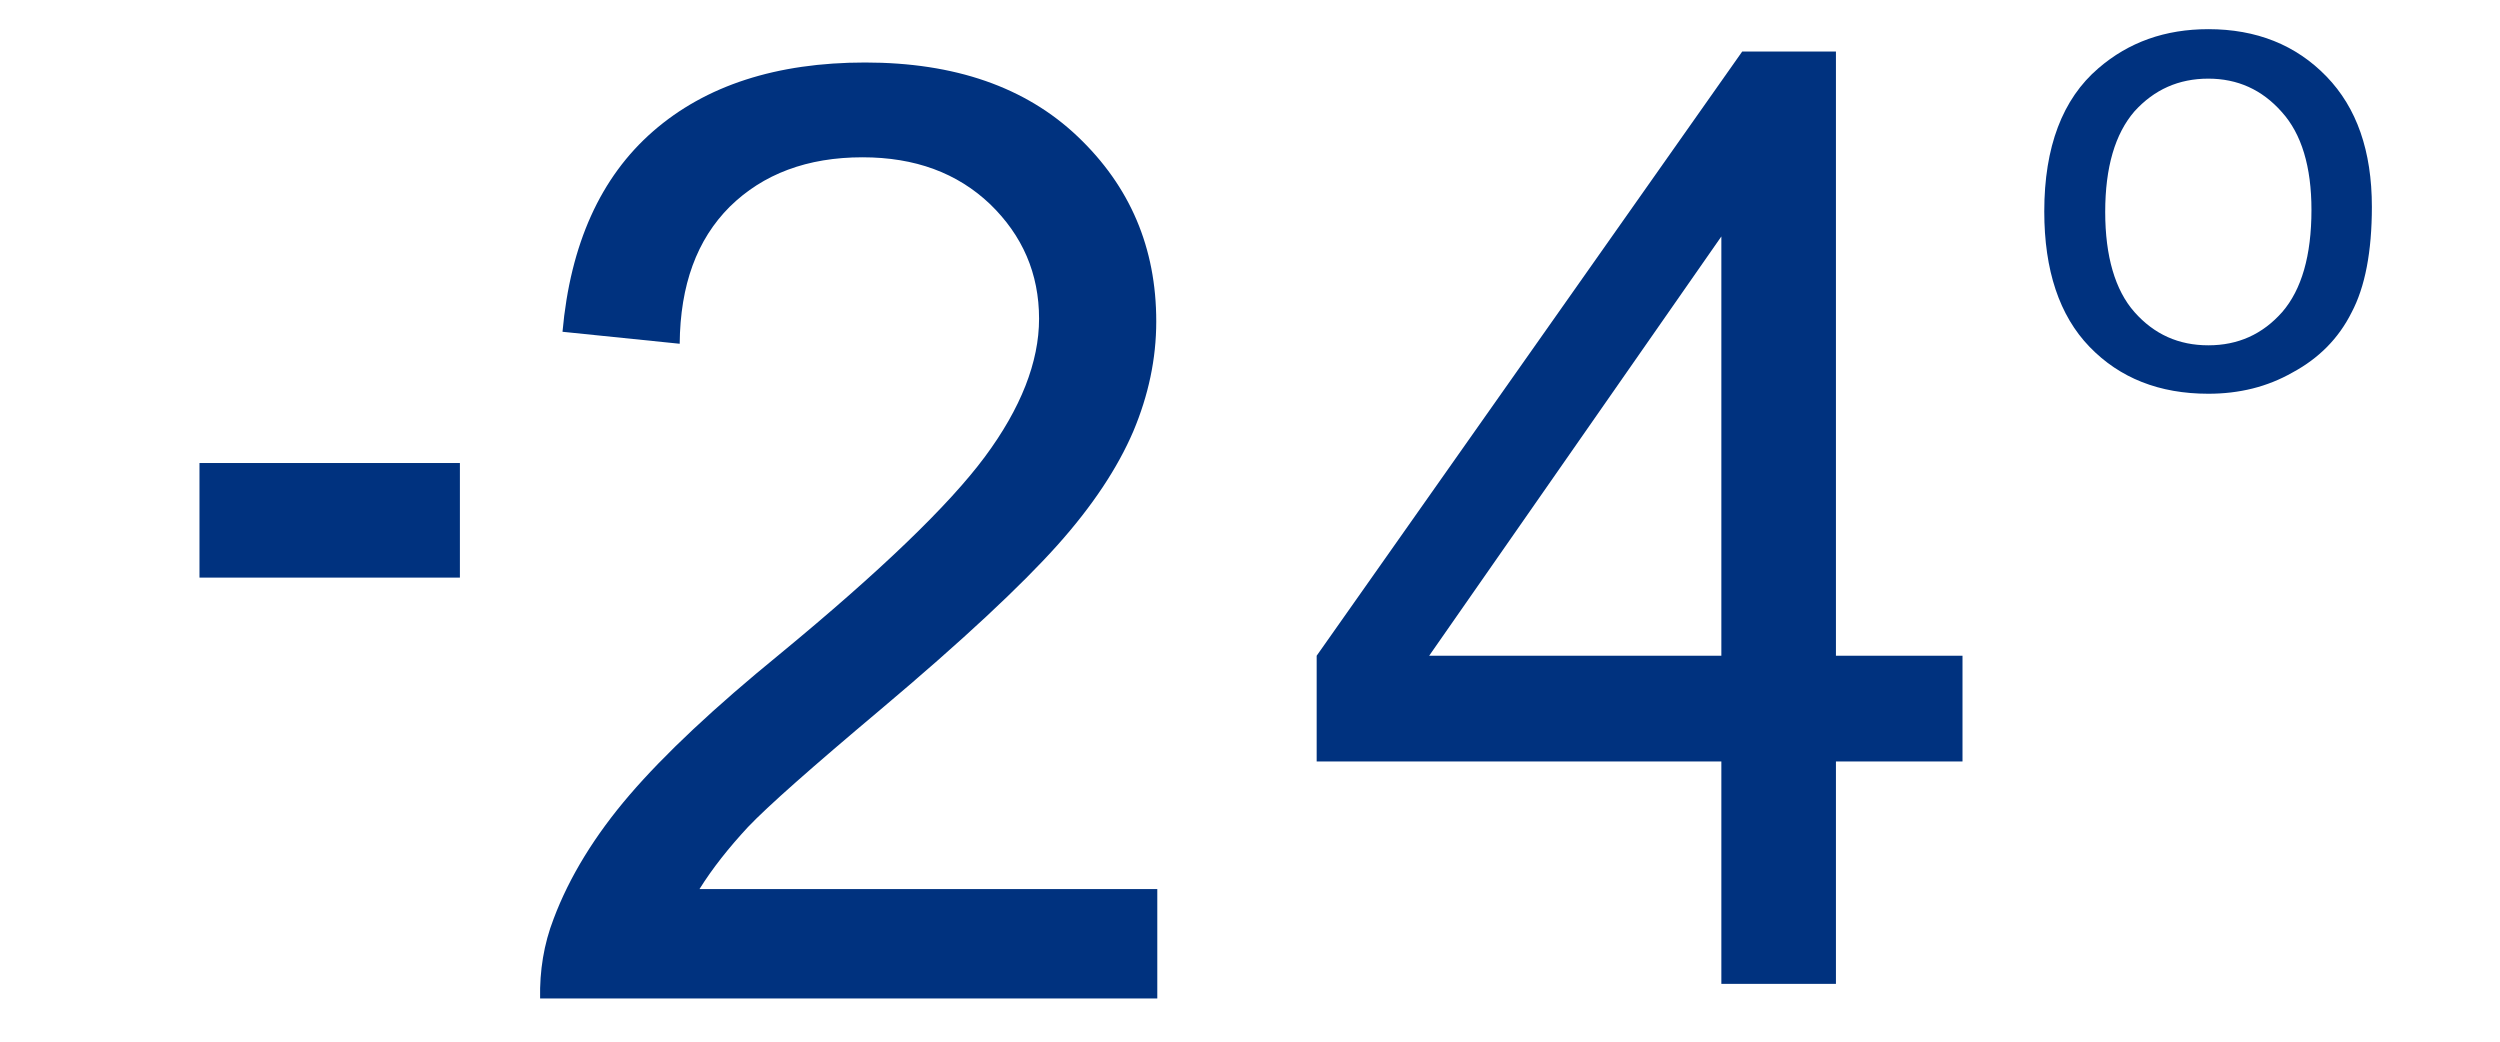
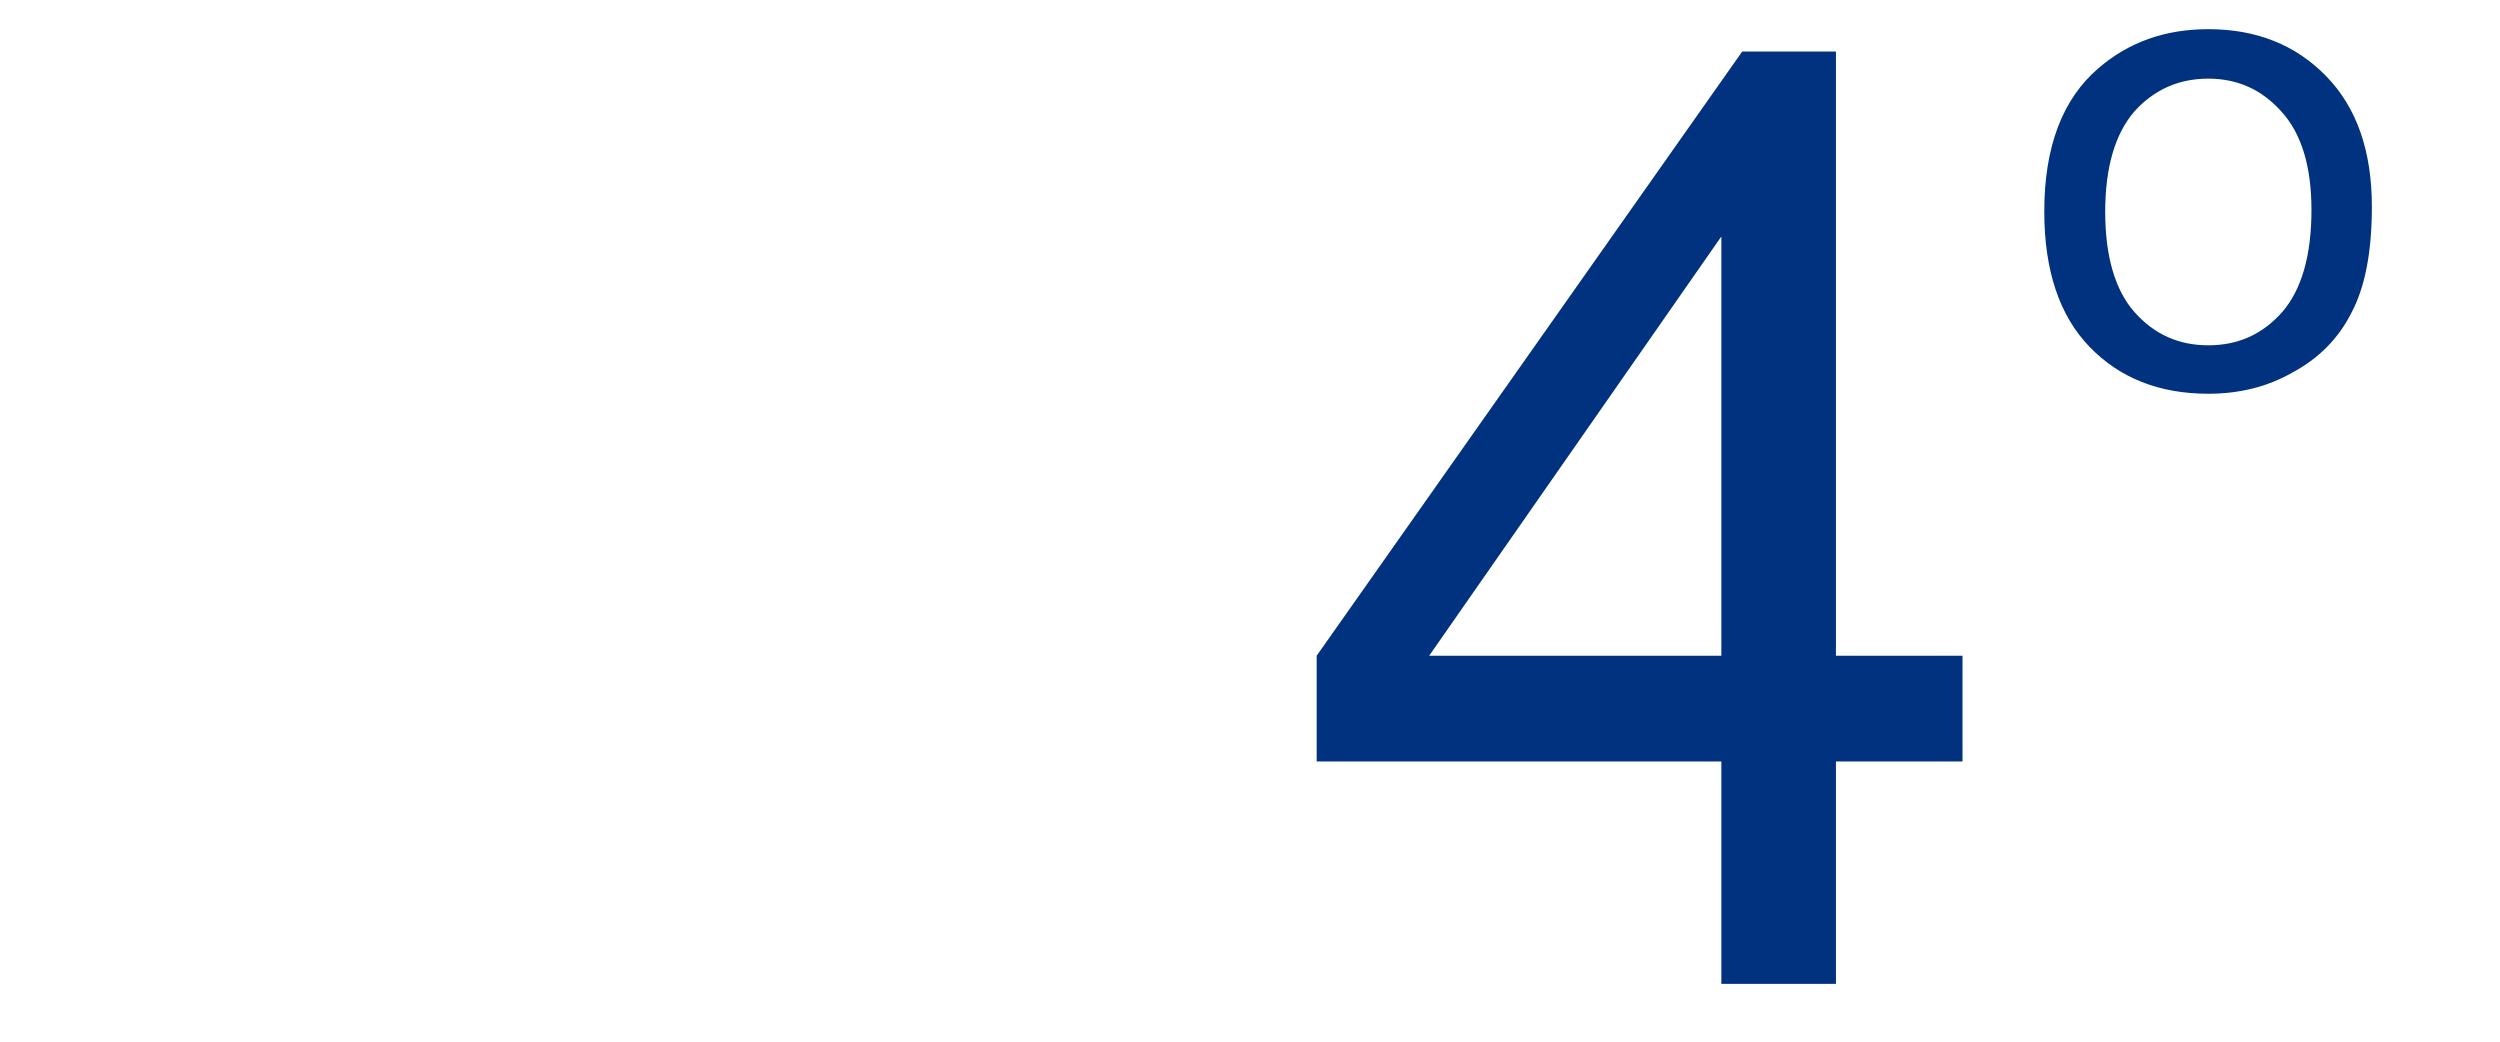
<svg xmlns="http://www.w3.org/2000/svg" xml:space="preserve" width="48px" height="20px" version="1.1" shape-rendering="geometricPrecision" text-rendering="geometricPrecision" image-rendering="optimizeQuality" fill-rule="evenodd" clip-rule="evenodd" viewBox="0 0 48 20">
  <g id="Layer_x0020_1">
-     <polygon fill="#00327F" fill-rule="nonzero" points="3.83,11.09 3.83,8.89 8.83,8.89 8.83,11.09 " />
-     <path fill="#00327F" fill-rule="nonzero" d="M39.25 4.06c0,-1.24 0.35,-2.16 1.04,-2.75 0.58,-0.5 1.28,-0.75 2.11,-0.75 0.92,0 1.68,0.3 2.27,0.91 0.58,0.6 0.87,1.43 0.87,2.5 0,0.86 -0.13,1.54 -0.39,2.03 -0.25,0.5 -0.63,0.88 -1.13,1.15 -0.49,0.28 -1.03,0.41 -1.62,0.41 -0.94,0 -1.7,-0.3 -2.28,-0.9 -0.58,-0.6 -0.87,-1.47 -0.87,-2.6zm1.17 0.01c0,0.85 0.19,1.5 0.56,1.92 0.38,0.43 0.85,0.64 1.42,0.64 0.57,0 1.04,-0.21 1.42,-0.64 0.37,-0.43 0.56,-1.08 0.56,-1.96 0,-0.83 -0.19,-1.46 -0.57,-1.88 -0.38,-0.43 -0.85,-0.64 -1.41,-0.64 -0.57,0 -1.04,0.21 -1.42,0.63 -0.37,0.43 -0.56,1.07 -0.56,1.93z" />
+     <path fill="#00327F" fill-rule="nonzero" d="M39.25 4.06c0,-1.24 0.35,-2.16 1.04,-2.75 0.58,-0.5 1.28,-0.75 2.11,-0.75 0.92,0 1.68,0.3 2.27,0.91 0.58,0.6 0.87,1.43 0.87,2.5 0,0.86 -0.13,1.54 -0.39,2.03 -0.25,0.5 -0.63,0.88 -1.13,1.15 -0.49,0.28 -1.03,0.41 -1.62,0.41 -0.94,0 -1.7,-0.3 -2.28,-0.9 -0.58,-0.6 -0.87,-1.47 -0.87,-2.6m1.17 0.01c0,0.85 0.19,1.5 0.56,1.92 0.38,0.43 0.85,0.64 1.42,0.64 0.57,0 1.04,-0.21 1.42,-0.64 0.37,-0.43 0.56,-1.08 0.56,-1.96 0,-0.83 -0.19,-1.46 -0.57,-1.88 -0.38,-0.43 -0.85,-0.64 -1.41,-0.64 -0.57,0 -1.04,0.21 -1.42,0.63 -0.37,0.43 -0.56,1.07 -0.56,1.93z" />
    <path fill="#00327F" fill-rule="nonzero" d="M33.05 18.89l0 -4.27 -7.77 0 0 -2.03 8.17 -11.6 1.8 0 0 11.6 2.43 0 0 2.03 -2.43 0 0 4.27 -2.2 0zm0 -6.3l0 -8.05 -5.61 8.05 5.61 0z" />
-     <path fill="#00327F" fill-rule="nonzero" d="M22.22 17.07l0 2.1 -11.85 0c-0.01,-0.53 0.07,-1.04 0.26,-1.53 0.3,-0.8 0.79,-1.6 1.46,-2.38 0.67,-0.78 1.63,-1.68 2.88,-2.7 1.93,-1.59 3.25,-2.86 3.94,-3.79 0.69,-0.93 1.04,-1.82 1.04,-2.65 0,-0.87 -0.32,-1.6 -0.94,-2.2 -0.63,-0.6 -1.44,-0.9 -2.45,-0.9 -1.06,0 -1.91,0.32 -2.55,0.95 -0.63,0.63 -0.95,1.5 -0.96,2.63l-2.25 -0.23c0.15,-1.68 0.73,-2.97 1.74,-3.85 1.01,-0.88 2.37,-1.32 4.07,-1.32 1.72,0 3.08,0.47 4.08,1.42 1.01,0.96 1.51,2.14 1.51,3.55 0,0.72 -0.15,1.42 -0.44,2.11 -0.3,0.7 -0.78,1.43 -1.46,2.19 -0.69,0.77 -1.81,1.82 -3.39,3.15 -1.32,1.11 -2.17,1.86 -2.55,2.26 -0.37,0.4 -0.68,0.79 -0.93,1.19l8.79 0z" />
  </g>
  <g id="Layer_x0020_1_0">
 </g>
</svg>